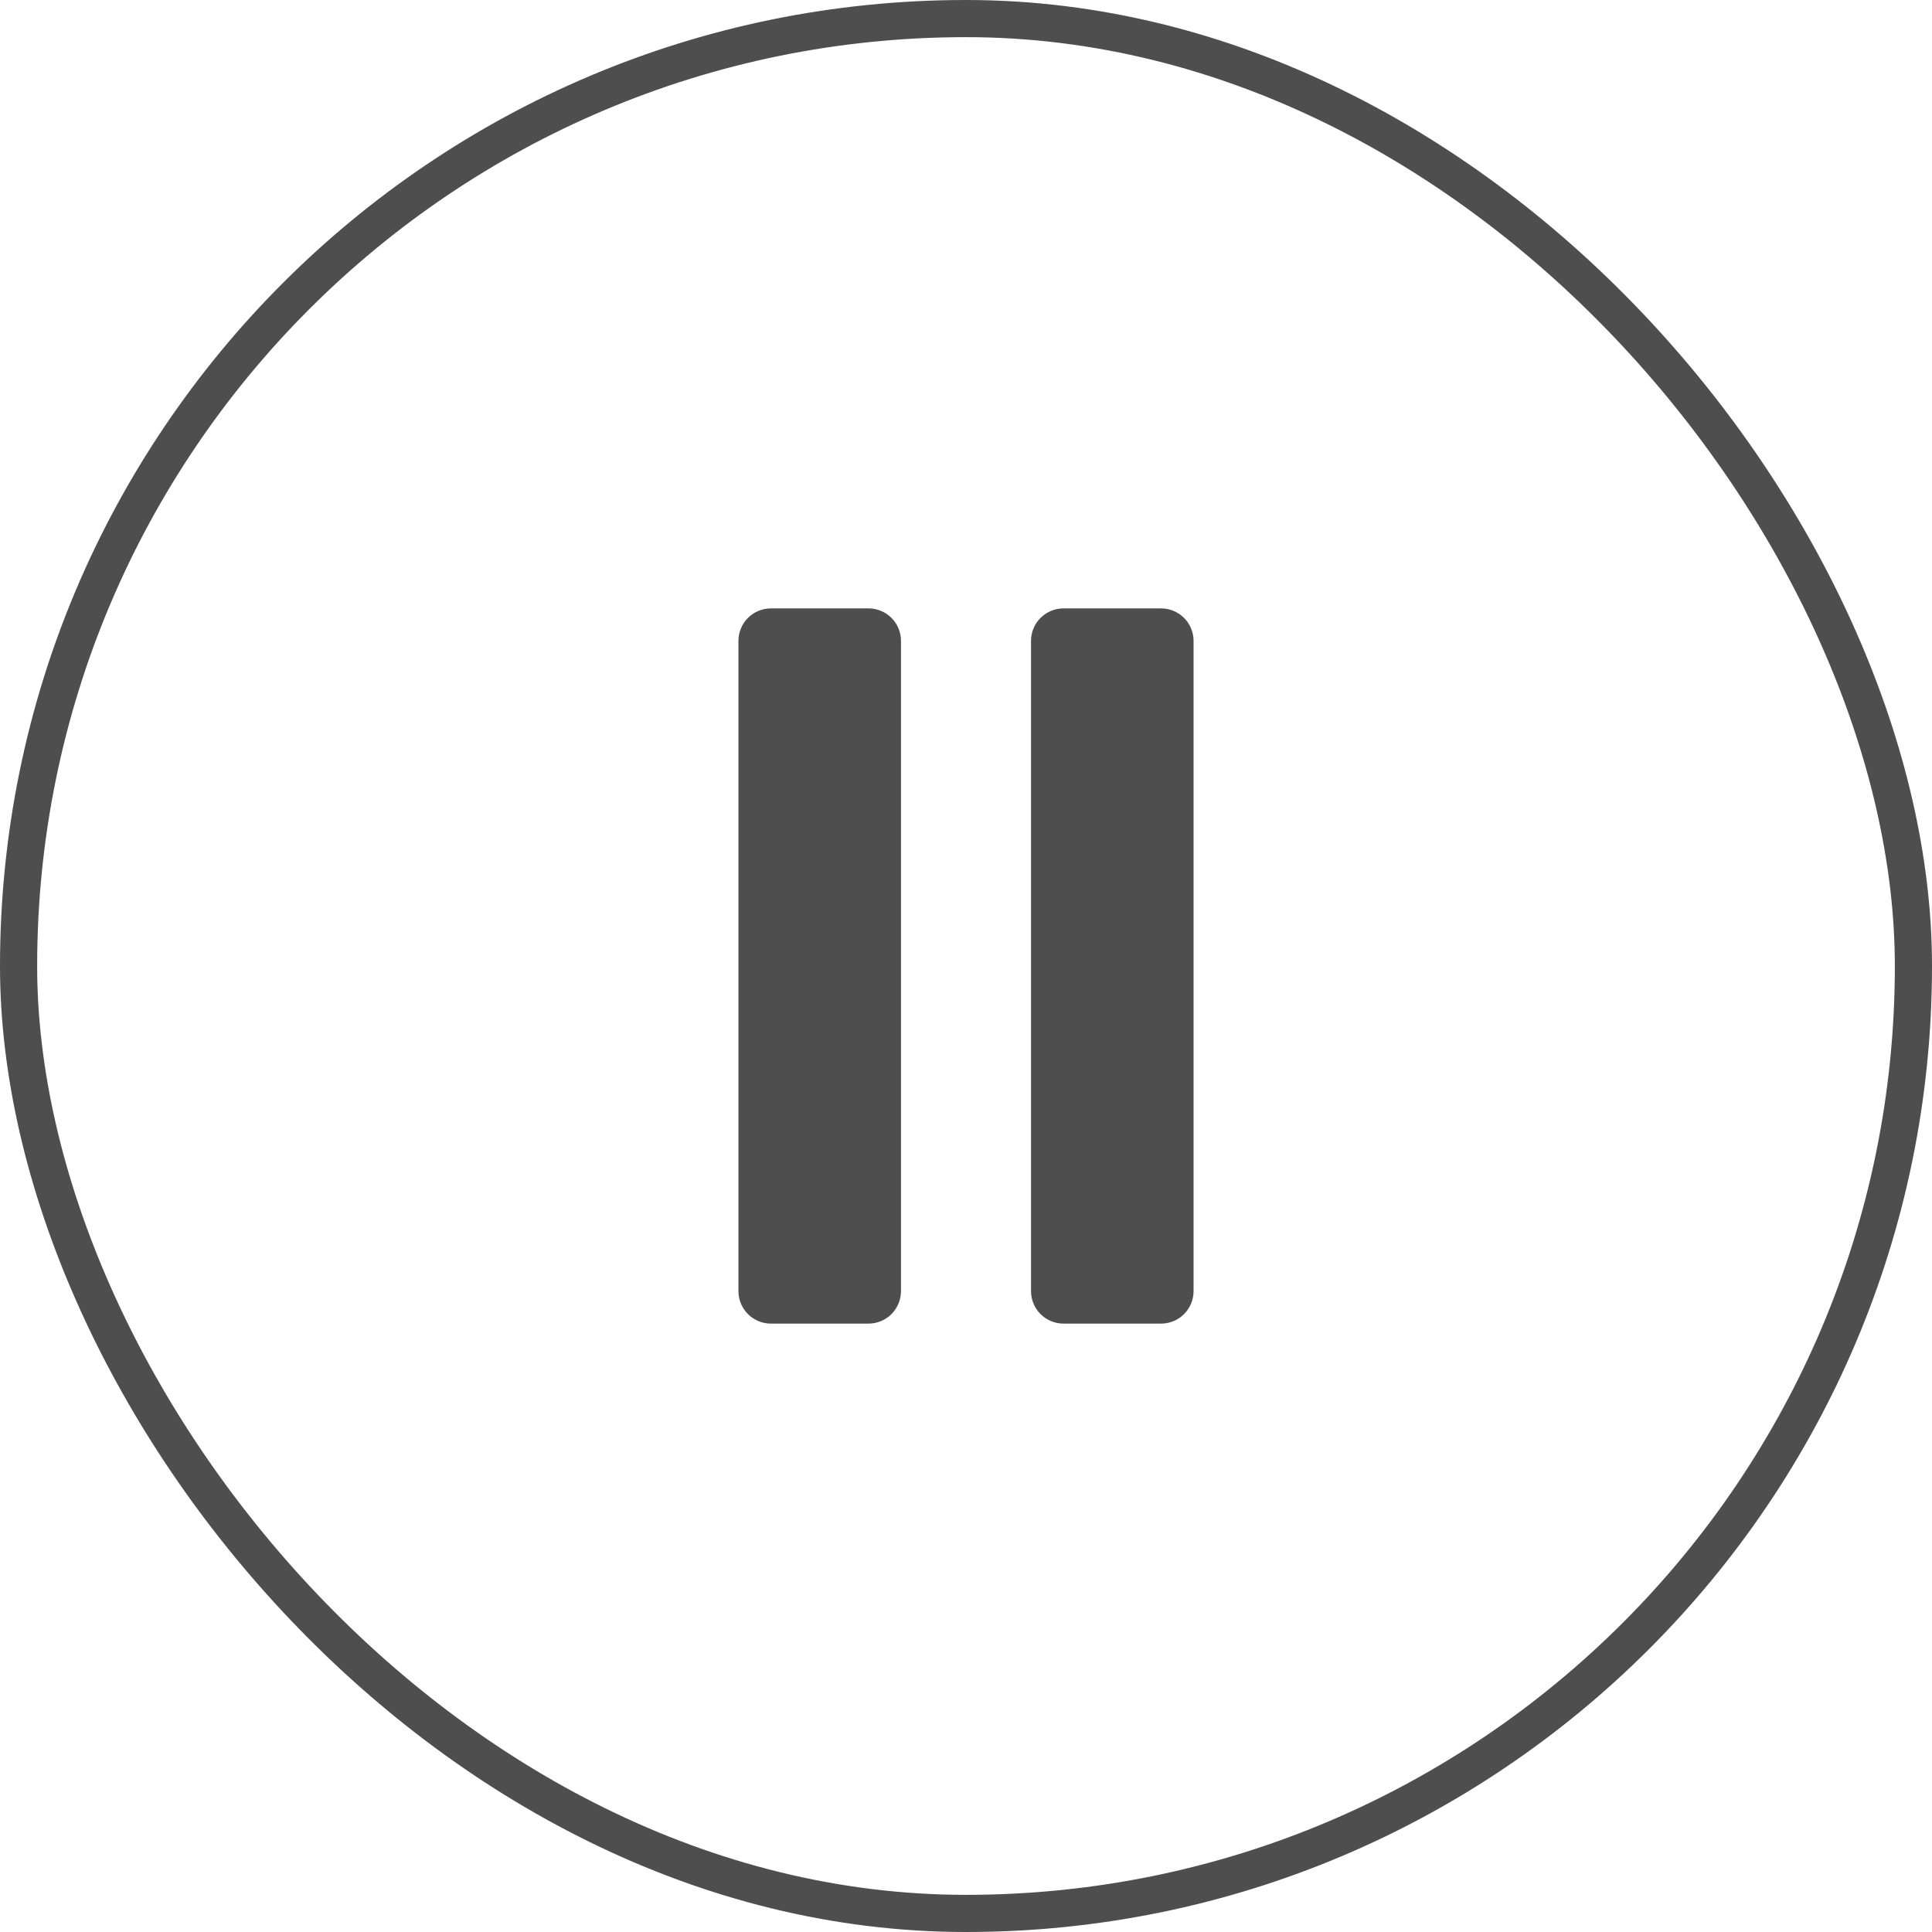
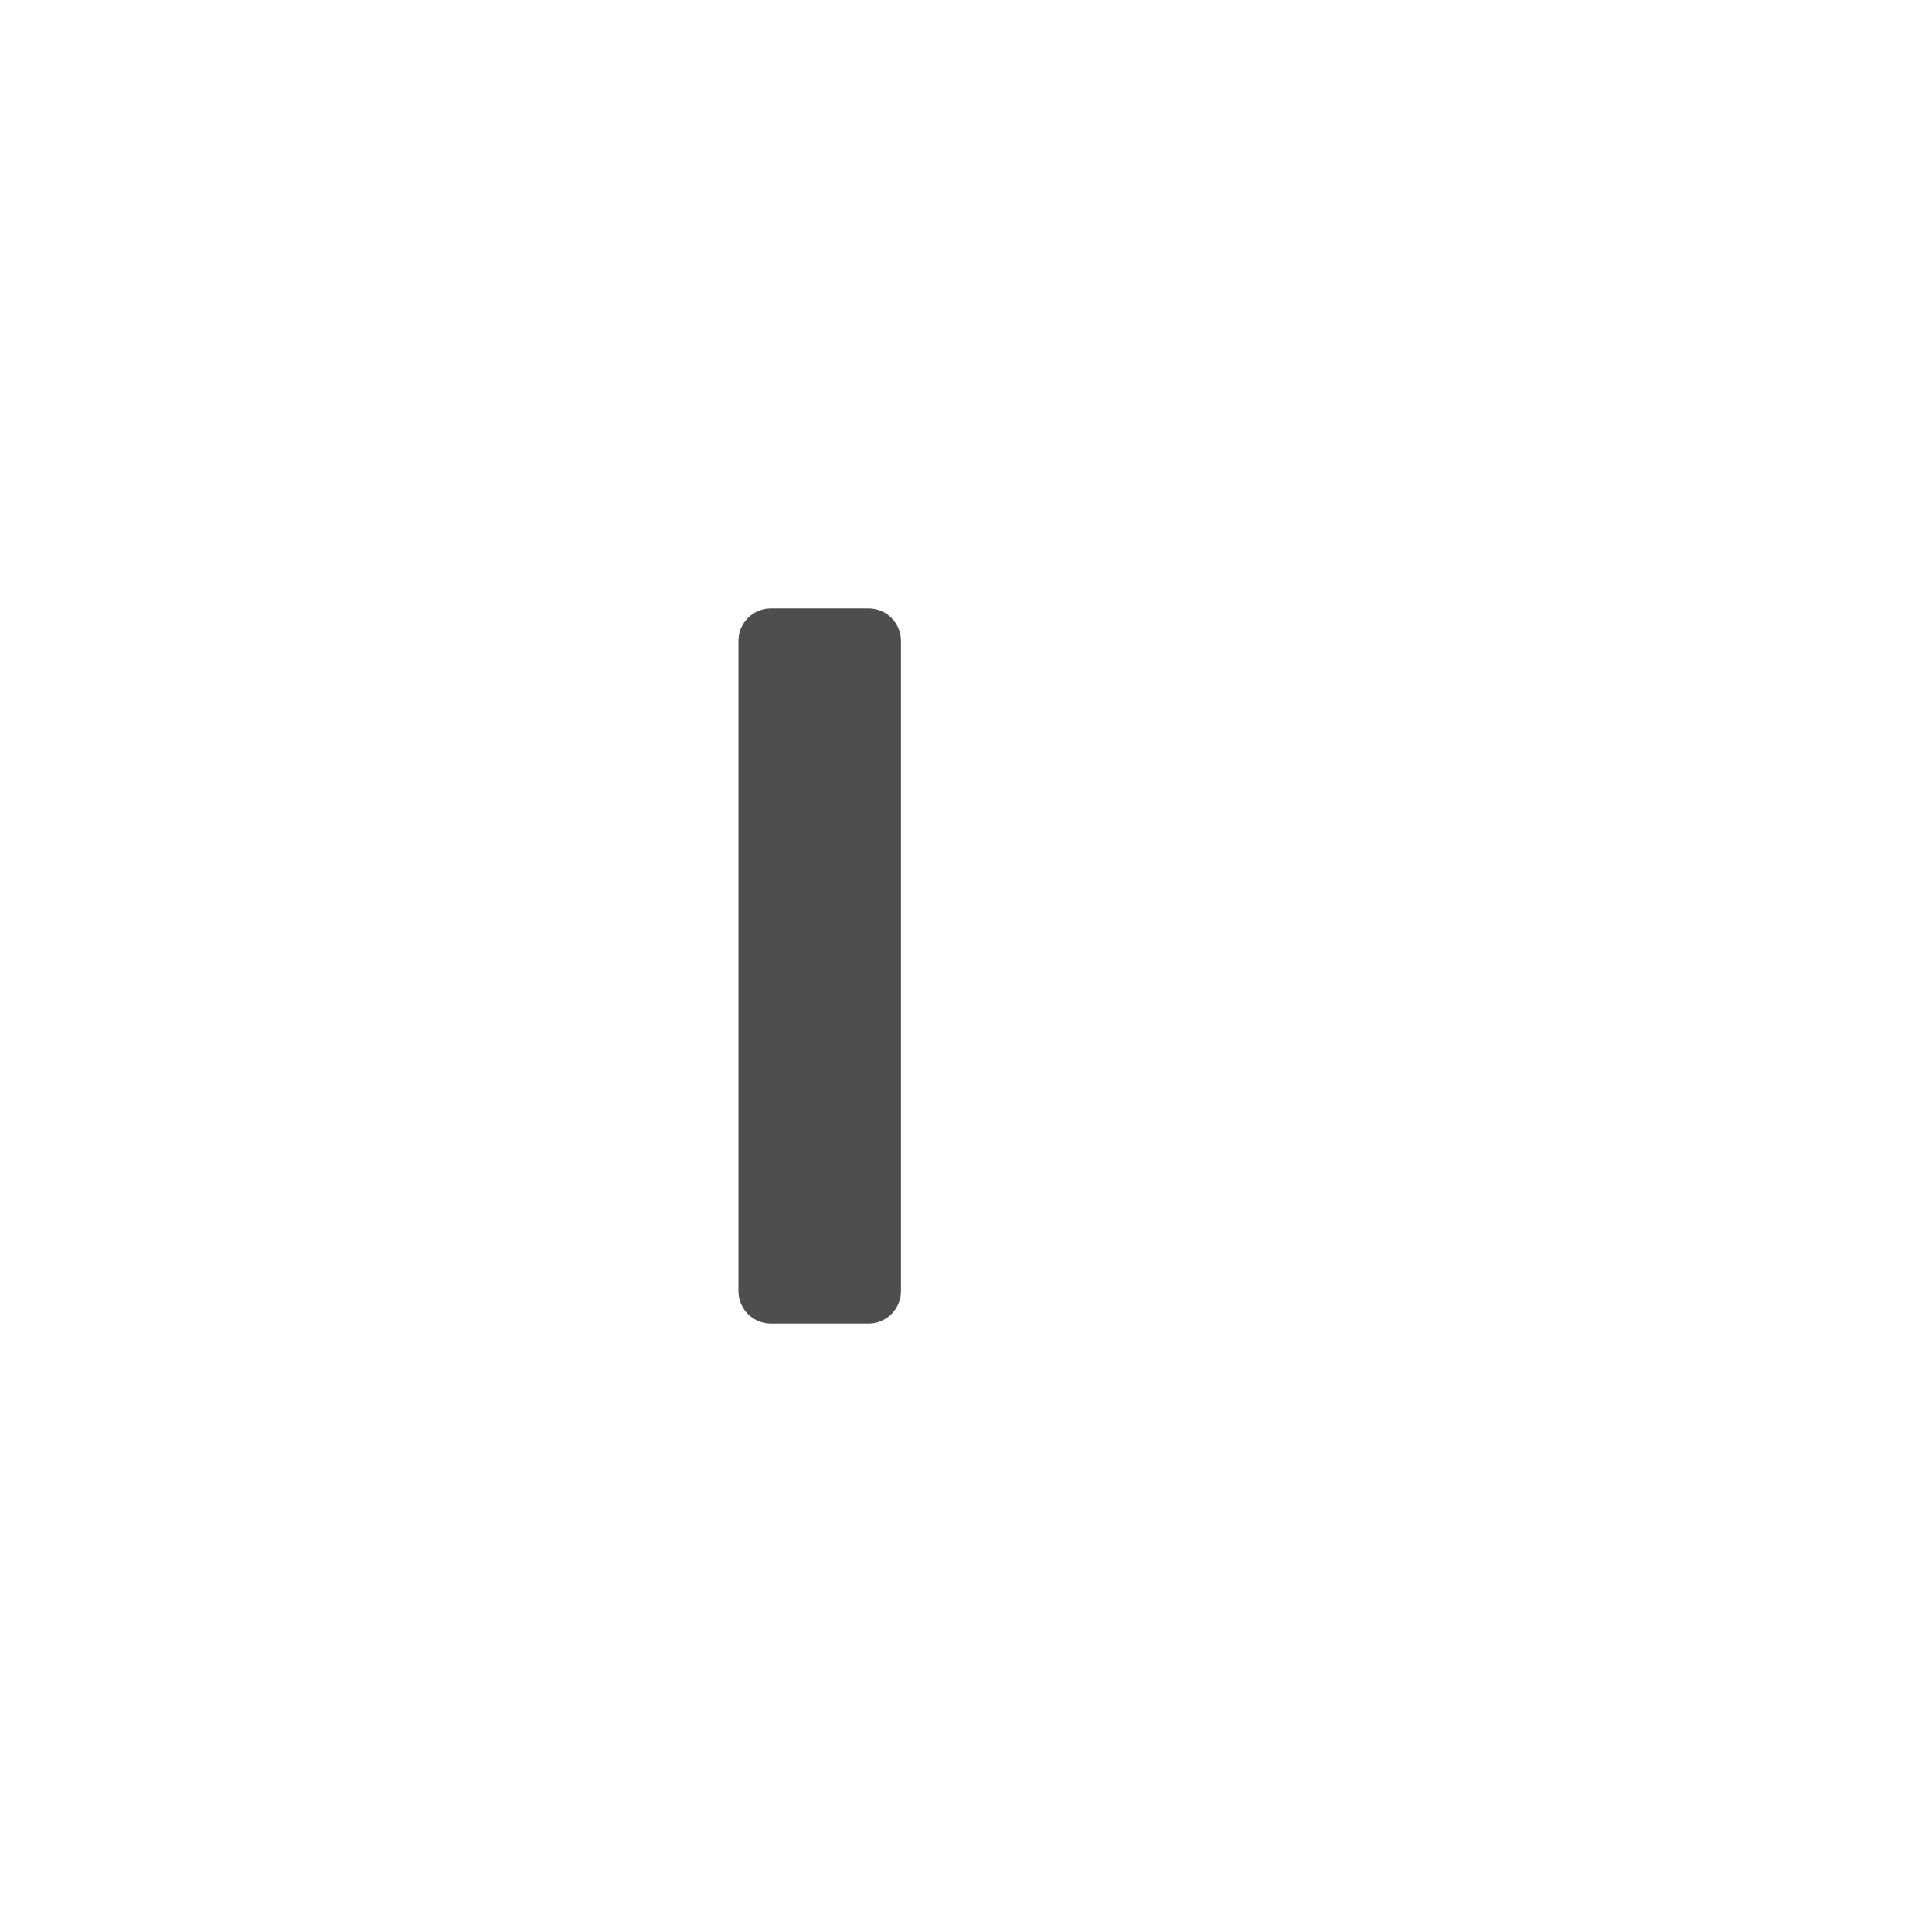
<svg xmlns="http://www.w3.org/2000/svg" width="52" height="52" viewBox="0 0 52 52" fill="none">
  <path d="M23.375 35.625H20.75C20.518 35.625 20.295 35.533 20.131 35.369C19.967 35.205 19.875 34.982 19.875 34.75V17.25C19.875 17.018 19.967 16.795 20.131 16.631C20.295 16.467 20.518 16.375 20.75 16.375H23.375C23.607 16.375 23.83 16.467 23.994 16.631C24.158 16.795 24.25 17.018 24.25 17.25V34.75C24.25 34.982 24.158 35.205 23.994 35.369C23.83 35.533 23.607 35.625 23.375 35.625Z" fill="#4E4E4E" />
-   <path d="M31.25 35.625H28.625C28.393 35.625 28.17 35.533 28.006 35.369C27.842 35.205 27.75 34.982 27.75 34.75V17.25C27.75 17.018 27.842 16.795 28.006 16.631C28.17 16.467 28.393 16.375 28.625 16.375H31.25C31.482 16.375 31.705 16.467 31.869 16.631C32.033 16.795 32.125 17.018 32.125 17.25V34.75C32.125 34.982 32.033 35.205 31.869 35.369C31.705 35.533 31.482 35.625 31.25 35.625Z" fill="#4E4E4E" />
-   <rect x="0.5" y="0.5" width="51" height="51" rx="25.5" stroke="#4E4E4E" />
</svg>